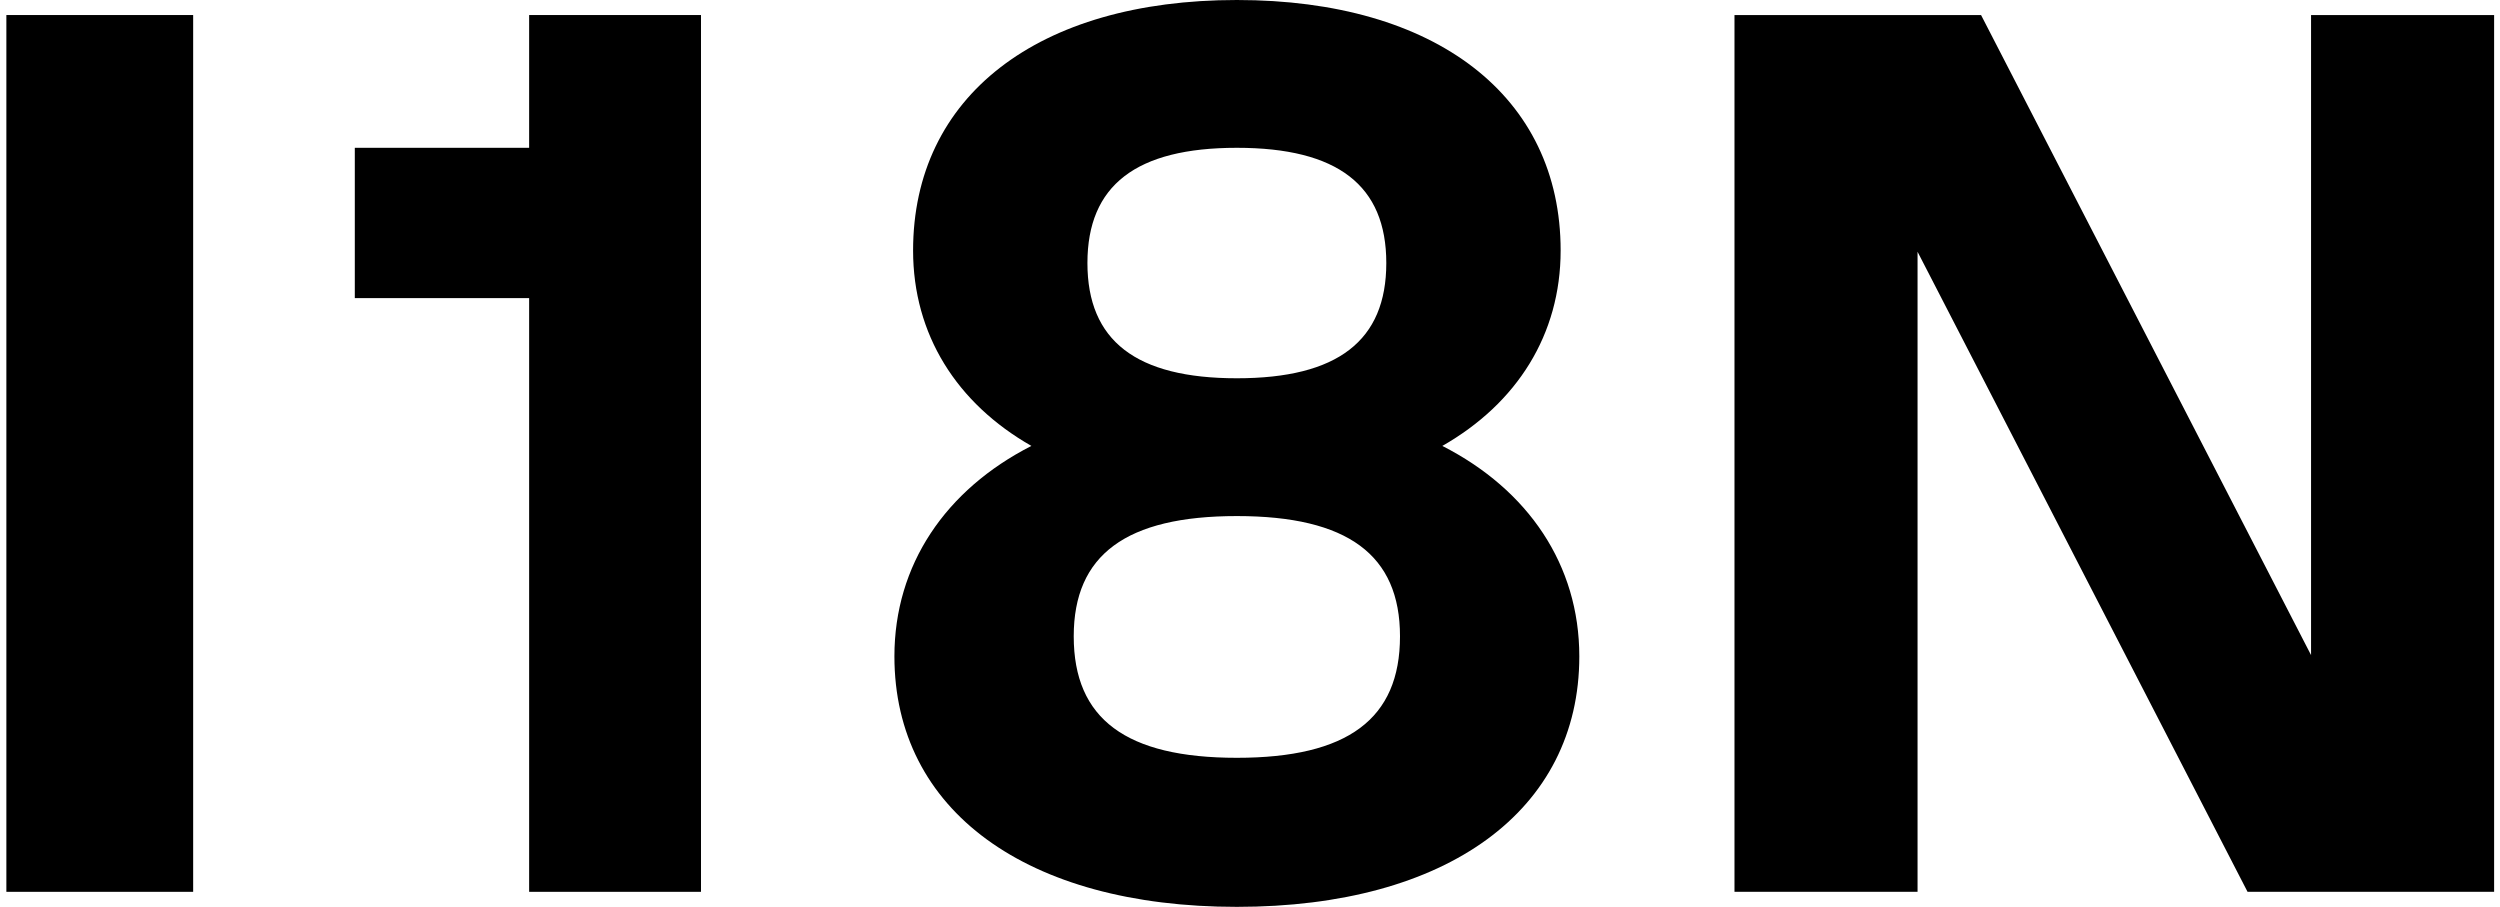
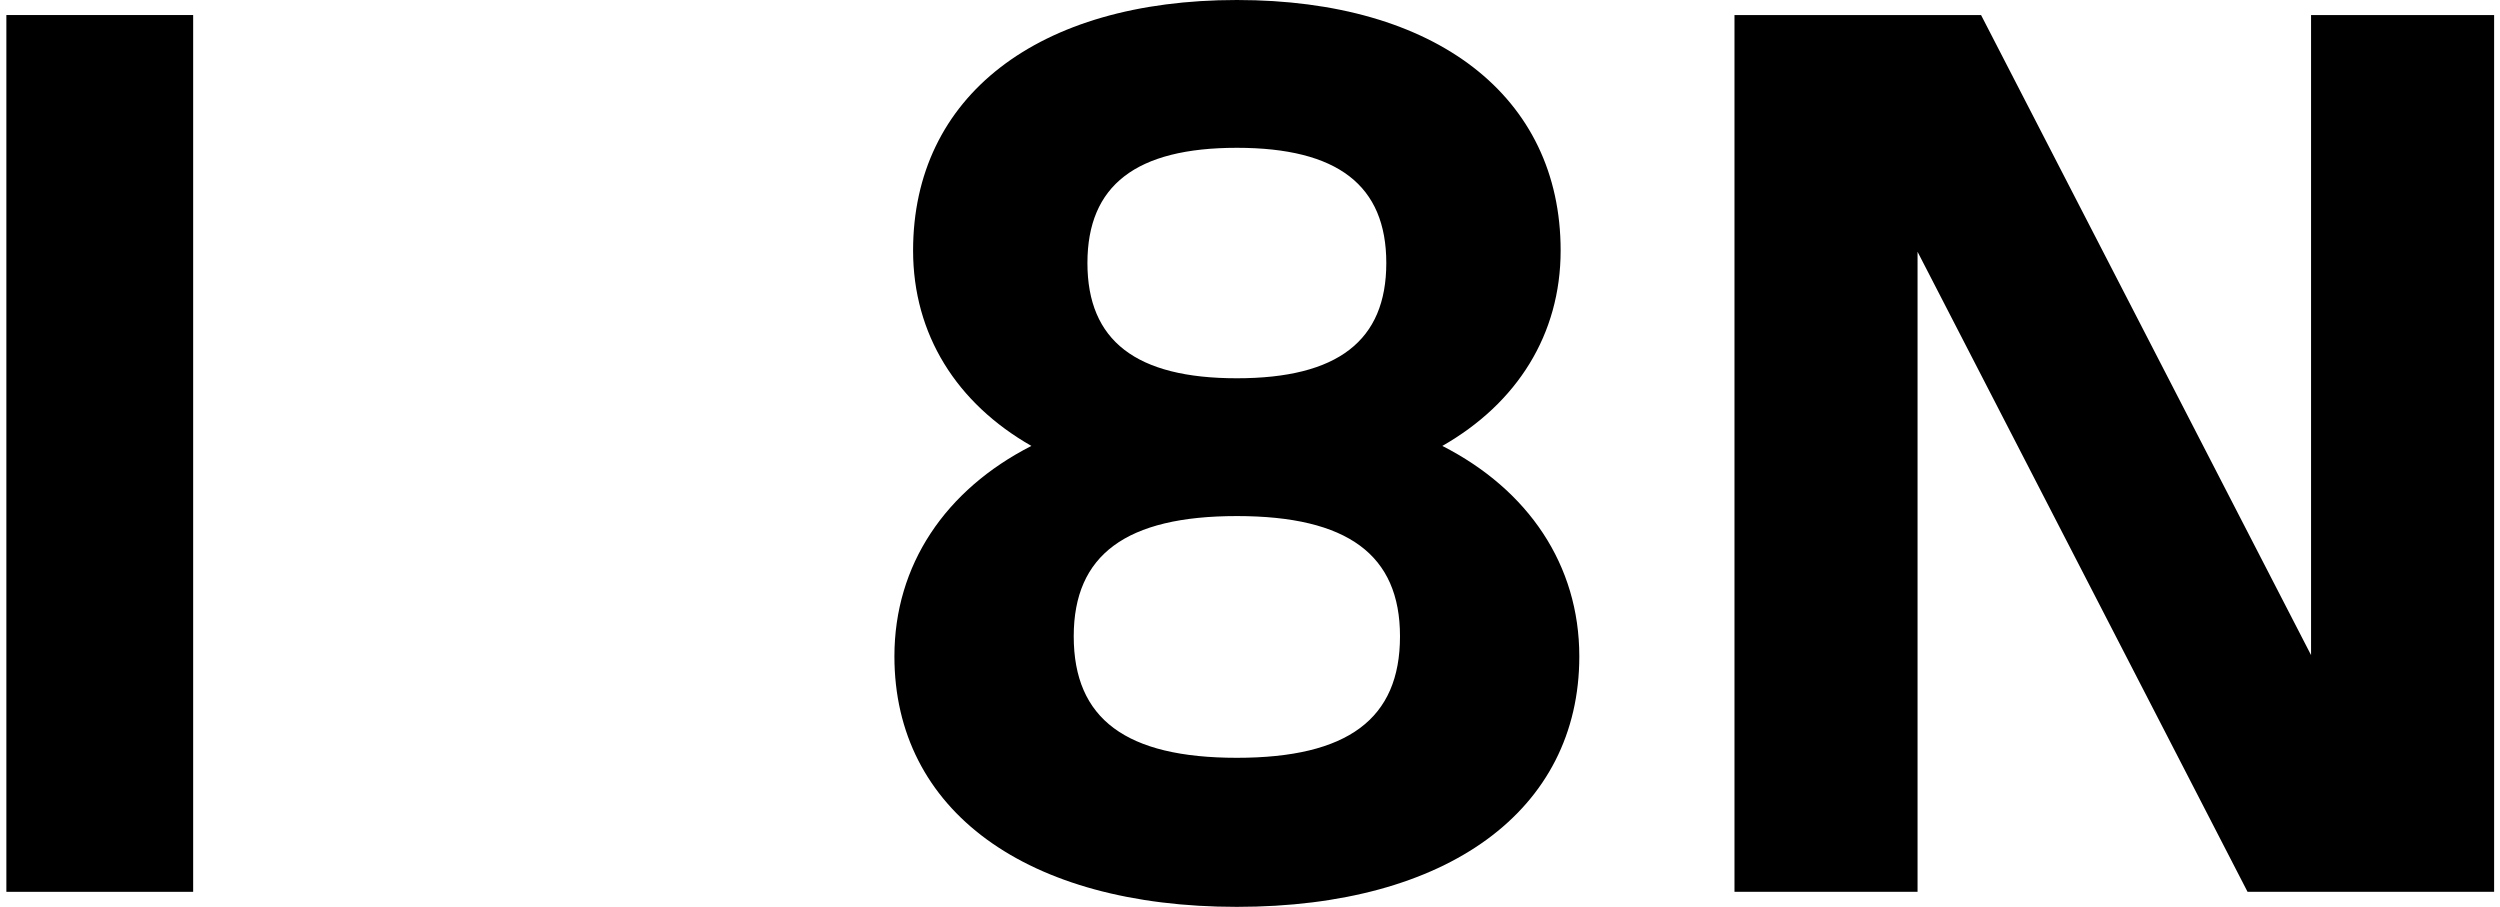
<svg xmlns="http://www.w3.org/2000/svg" width="204" height="74" viewBox="0 0 204 74" fill="none">
  <path d="M0.52 72.773V1.227H15.762V72.773H0.52Z" fill="black" />
-   <path d="M43.178 12.061V1.227H57.201V72.773H43.178V24.326H28.952V12.061H43.178Z" fill="black" />
  <path d="M117.694 36.387C124.706 39.964 128.872 46.097 128.872 53.558C128.872 66.13 118.101 74 100.928 74C83.755 74 72.984 66.13 72.984 53.558C72.984 46.097 77.15 39.964 84.162 36.387C78.065 32.912 74.508 27.29 74.508 20.442C74.508 7.87 84.669 0 100.928 0C117.186 0 127.348 7.87 127.348 20.442C127.348 27.29 123.791 32.912 117.694 36.387ZM100.928 12.061C92.697 12.061 88.734 15.127 88.734 21.464C88.734 27.801 92.697 30.867 100.928 30.867C109.159 30.867 113.122 27.801 113.122 21.464C113.122 15.127 109.159 12.061 100.928 12.061ZM100.928 61.837C109.972 61.837 114.24 58.669 114.24 51.923C114.24 45.279 109.972 42.111 100.928 42.111C91.884 42.111 87.616 45.279 87.616 51.923C87.616 58.669 91.884 61.837 100.928 61.837Z" fill="black" />
  <path d="M188.582 53.456V1.227H203.52V72.773H183.4L156.472 20.544V72.773H141.534V1.227H161.654L188.582 53.456Z" fill="black" />
</svg>